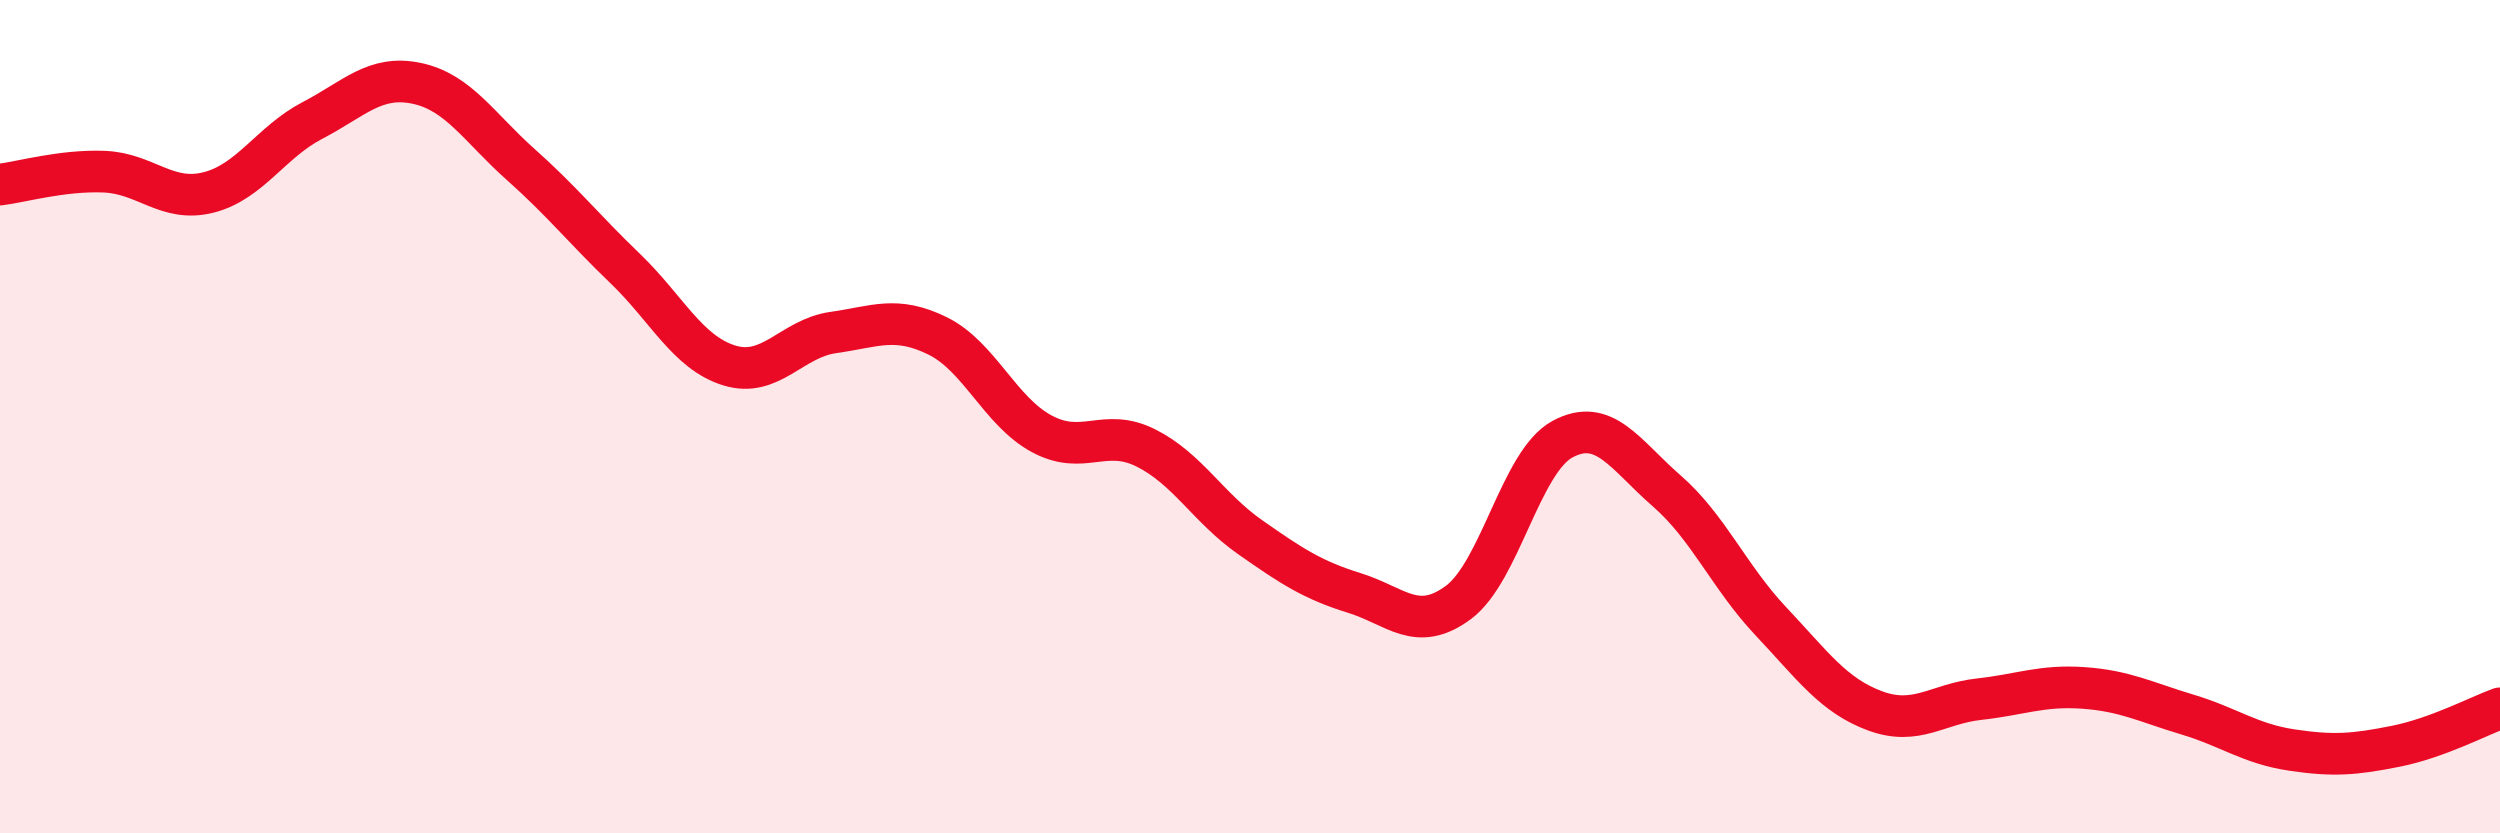
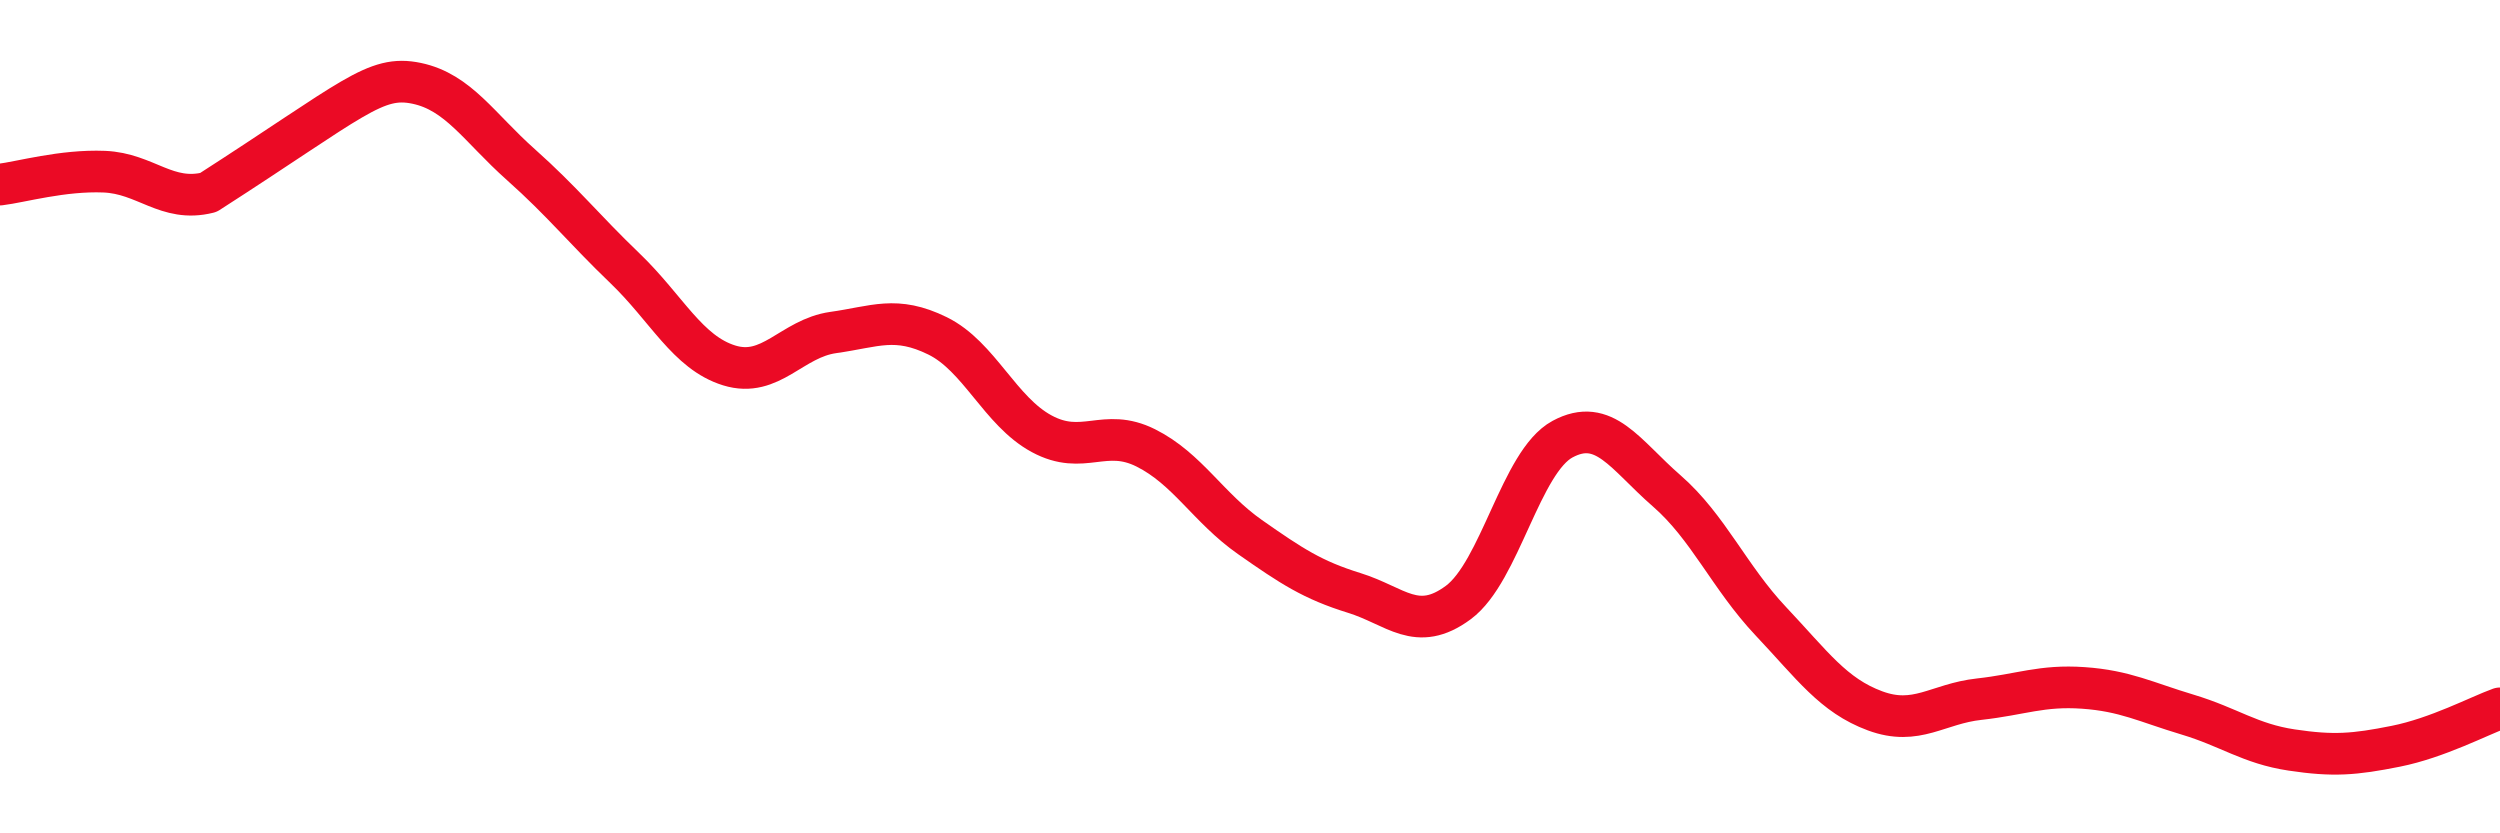
<svg xmlns="http://www.w3.org/2000/svg" width="60" height="20" viewBox="0 0 60 20">
-   <path d="M 0,4.43 C 0.5,4.37 1.5,4.08 2.5,4.12 C 3.5,4.16 4,4.87 5,4.62 C 6,4.37 6.5,3.41 7.5,2.89 C 8.5,2.37 9,1.79 10,2 C 11,2.21 11.5,3.06 12.5,3.95 C 13.5,4.84 14,5.48 15,6.44 C 16,7.4 16.5,8.46 17.5,8.77 C 18.5,9.08 19,8.12 20,7.98 C 21,7.84 21.5,7.57 22.5,8.06 C 23.5,8.55 24,9.87 25,10.41 C 26,10.95 26.5,10.25 27.5,10.75 C 28.5,11.25 29,12.19 30,12.89 C 31,13.59 31.5,13.92 32.5,14.23 C 33.5,14.54 34,15.2 35,14.46 C 36,13.72 36.5,11.08 37.5,10.54 C 38.5,10 39,10.91 40,11.78 C 41,12.65 41.5,13.85 42.5,14.91 C 43.5,15.97 44,16.69 45,17.06 C 46,17.43 46.5,16.89 47.5,16.78 C 48.5,16.67 49,16.44 50,16.51 C 51,16.58 51.5,16.85 52.5,17.15 C 53.5,17.45 54,17.85 55,18 C 56,18.15 56.5,18.11 57.5,17.91 C 58.5,17.71 59.5,17.18 60,17L60 20L0 20Z" fill="#EB0A25" opacity="0.1" stroke-linecap="round" stroke-linejoin="round" />
-   <path d="M 0,4.43 C 0.5,4.37 1.5,4.08 2.5,4.12 C 3.5,4.16 4,4.87 5,4.62 C 6,4.37 6.5,3.41 7.5,2.89 C 8.5,2.37 9,1.79 10,2 C 11,2.21 11.5,3.06 12.5,3.95 C 13.5,4.84 14,5.48 15,6.44 C 16,7.4 16.5,8.46 17.5,8.77 C 18.5,9.08 19,8.12 20,7.98 C 21,7.84 21.5,7.57 22.5,8.06 C 23.5,8.55 24,9.87 25,10.41 C 26,10.95 26.5,10.25 27.5,10.75 C 28.5,11.25 29,12.19 30,12.89 C 31,13.59 31.5,13.92 32.5,14.23 C 33.5,14.54 34,15.2 35,14.46 C 36,13.72 36.5,11.08 37.5,10.54 C 38.5,10 39,10.91 40,11.78 C 41,12.65 41.5,13.85 42.5,14.91 C 43.5,15.97 44,16.69 45,17.06 C 46,17.43 46.5,16.89 47.5,16.78 C 48.5,16.67 49,16.44 50,16.51 C 51,16.58 51.5,16.85 52.5,17.15 C 53.5,17.45 54,17.85 55,18 C 56,18.15 56.5,18.11 57.5,17.91 C 58.5,17.71 59.5,17.18 60,17" stroke="#EB0A25" stroke-width="1" fill="none" stroke-linecap="round" stroke-linejoin="round" />
+   <path d="M 0,4.43 C 0.5,4.37 1.5,4.08 2.5,4.12 C 3.5,4.16 4,4.87 5,4.62 C 8.5,2.37 9,1.79 10,2 C 11,2.21 11.5,3.06 12.5,3.95 C 13.5,4.84 14,5.48 15,6.44 C 16,7.4 16.5,8.46 17.5,8.77 C 18.5,9.08 19,8.12 20,7.98 C 21,7.84 21.5,7.57 22.5,8.06 C 23.5,8.55 24,9.87 25,10.41 C 26,10.95 26.5,10.25 27.5,10.75 C 28.5,11.25 29,12.19 30,12.89 C 31,13.59 31.5,13.92 32.5,14.23 C 33.5,14.54 34,15.2 35,14.46 C 36,13.72 36.5,11.08 37.5,10.54 C 38.5,10 39,10.91 40,11.78 C 41,12.65 41.5,13.85 42.5,14.91 C 43.5,15.97 44,16.69 45,17.06 C 46,17.43 46.5,16.89 47.5,16.78 C 48.5,16.67 49,16.44 50,16.51 C 51,16.58 51.5,16.85 52.5,17.15 C 53.5,17.45 54,17.85 55,18 C 56,18.15 56.5,18.11 57.5,17.91 C 58.5,17.71 59.5,17.18 60,17" stroke="#EB0A25" stroke-width="1" fill="none" stroke-linecap="round" stroke-linejoin="round" />
</svg>